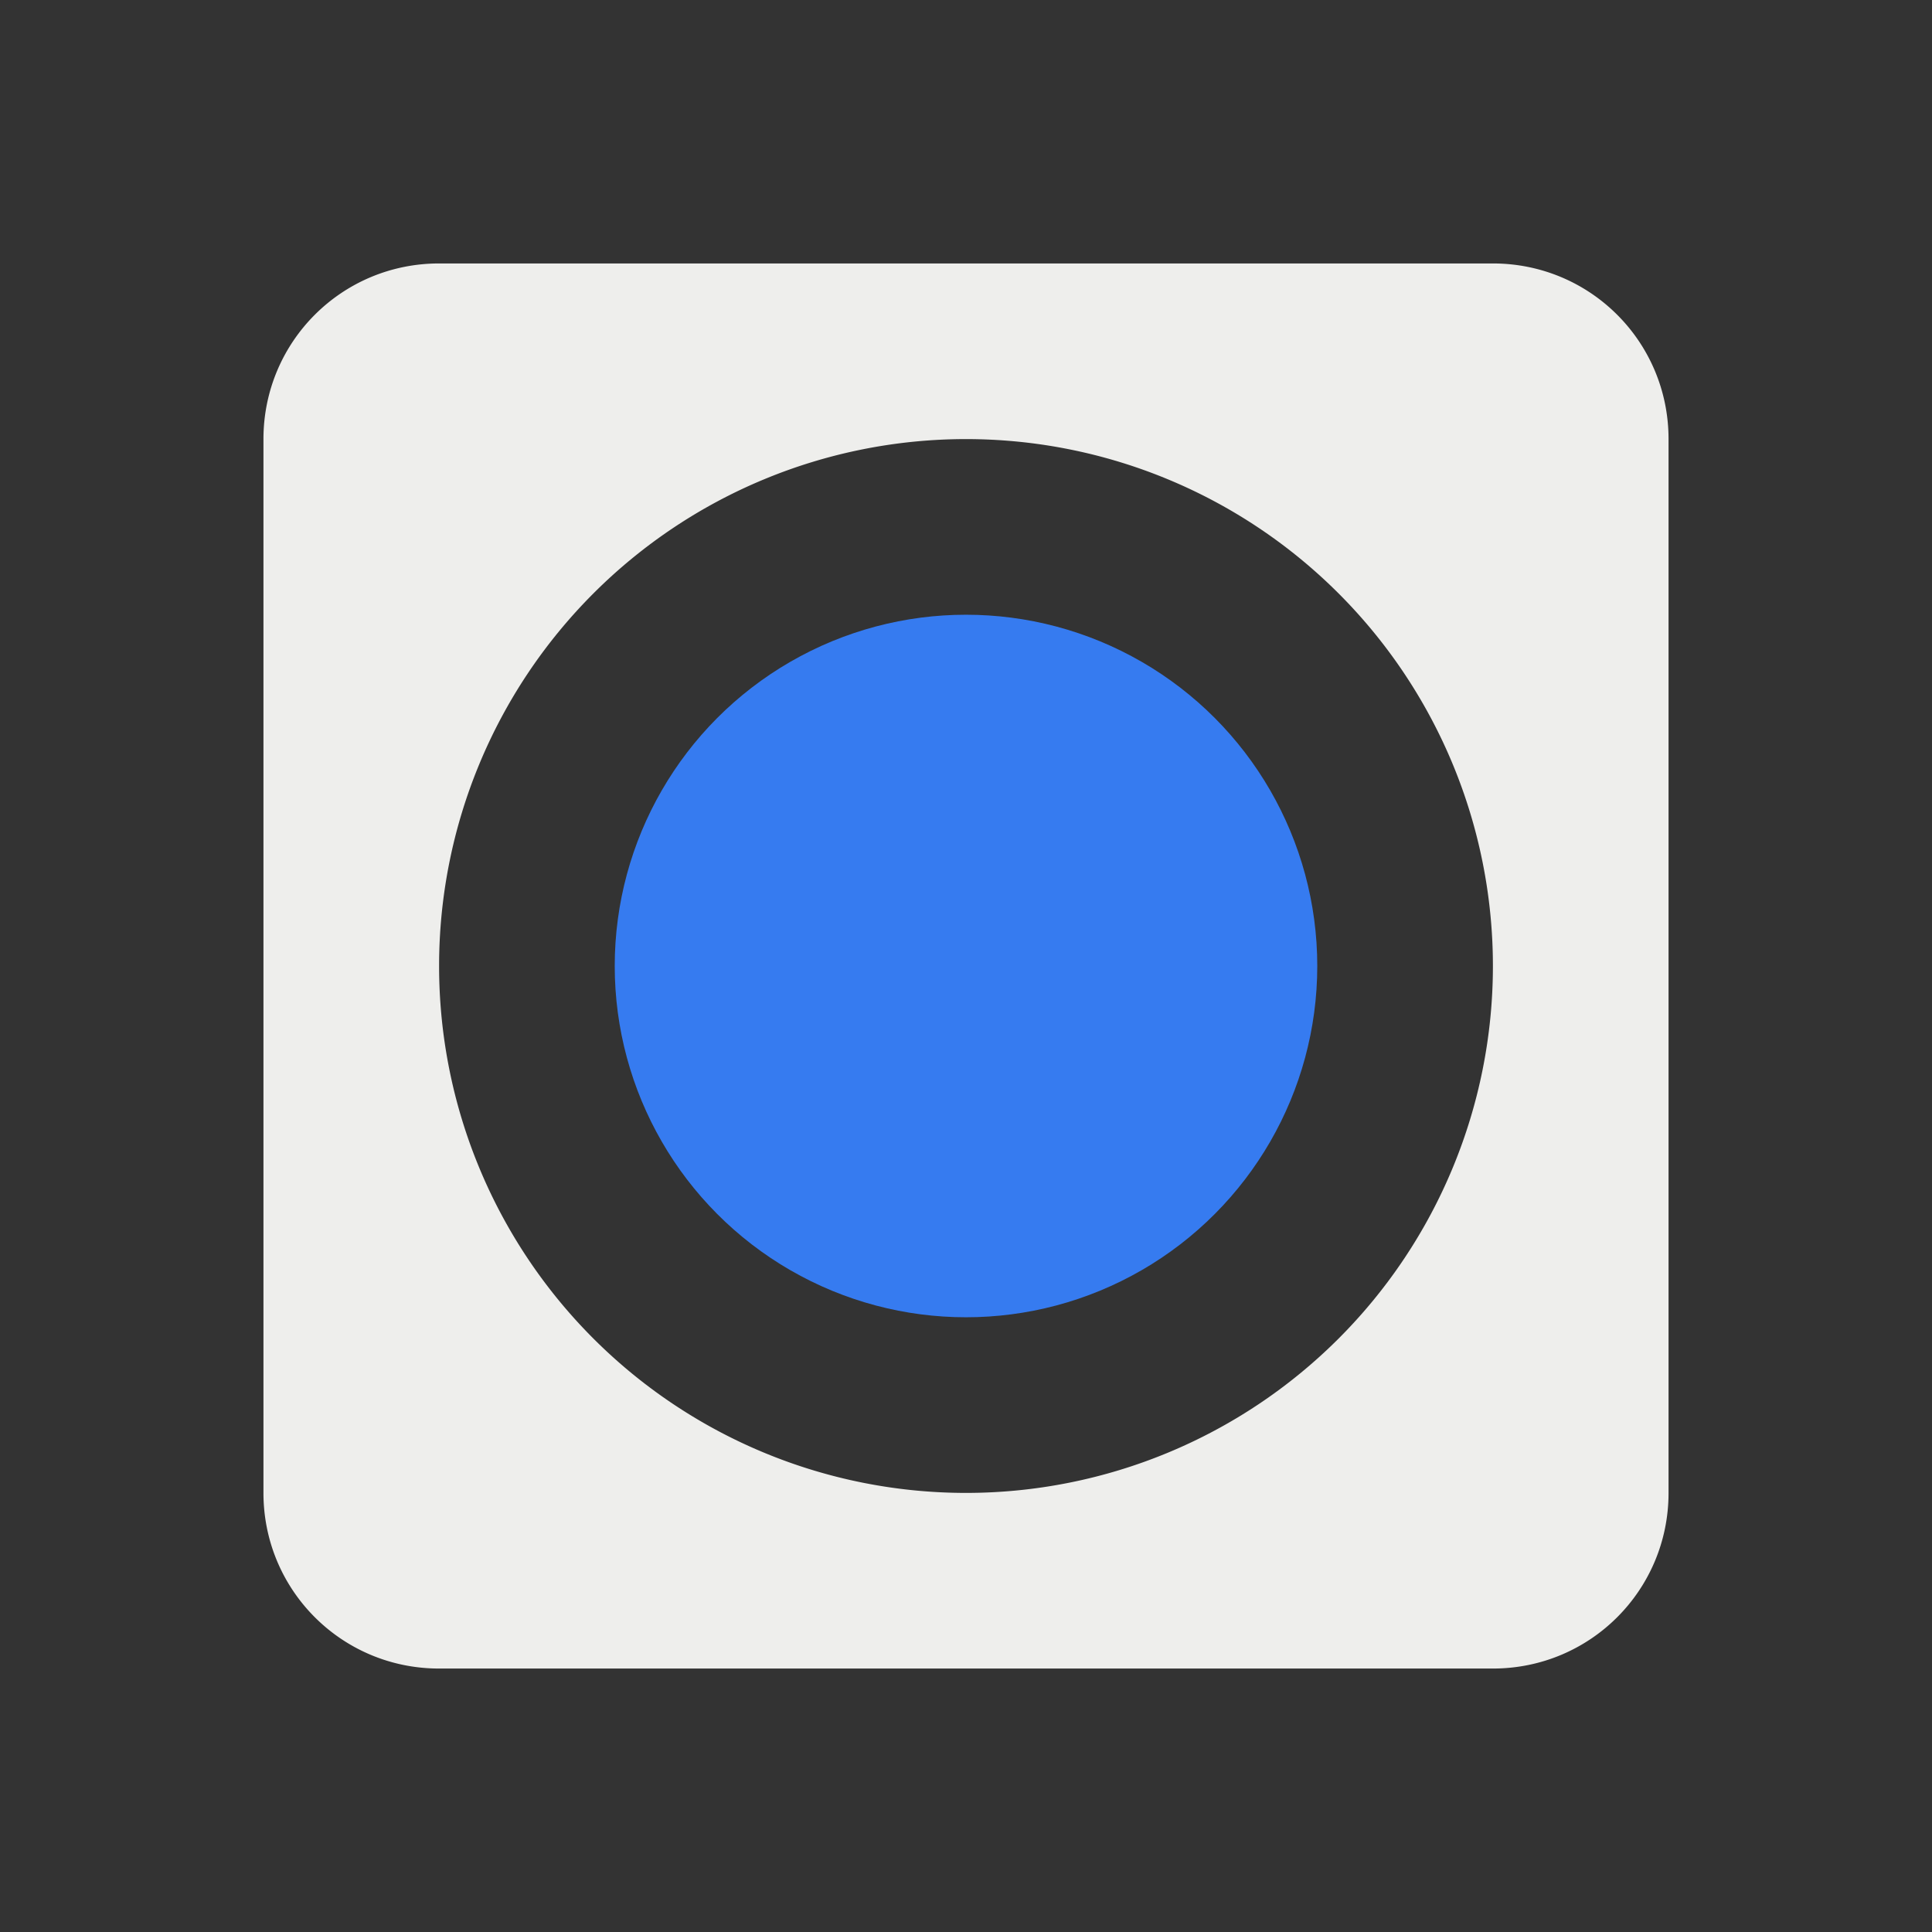
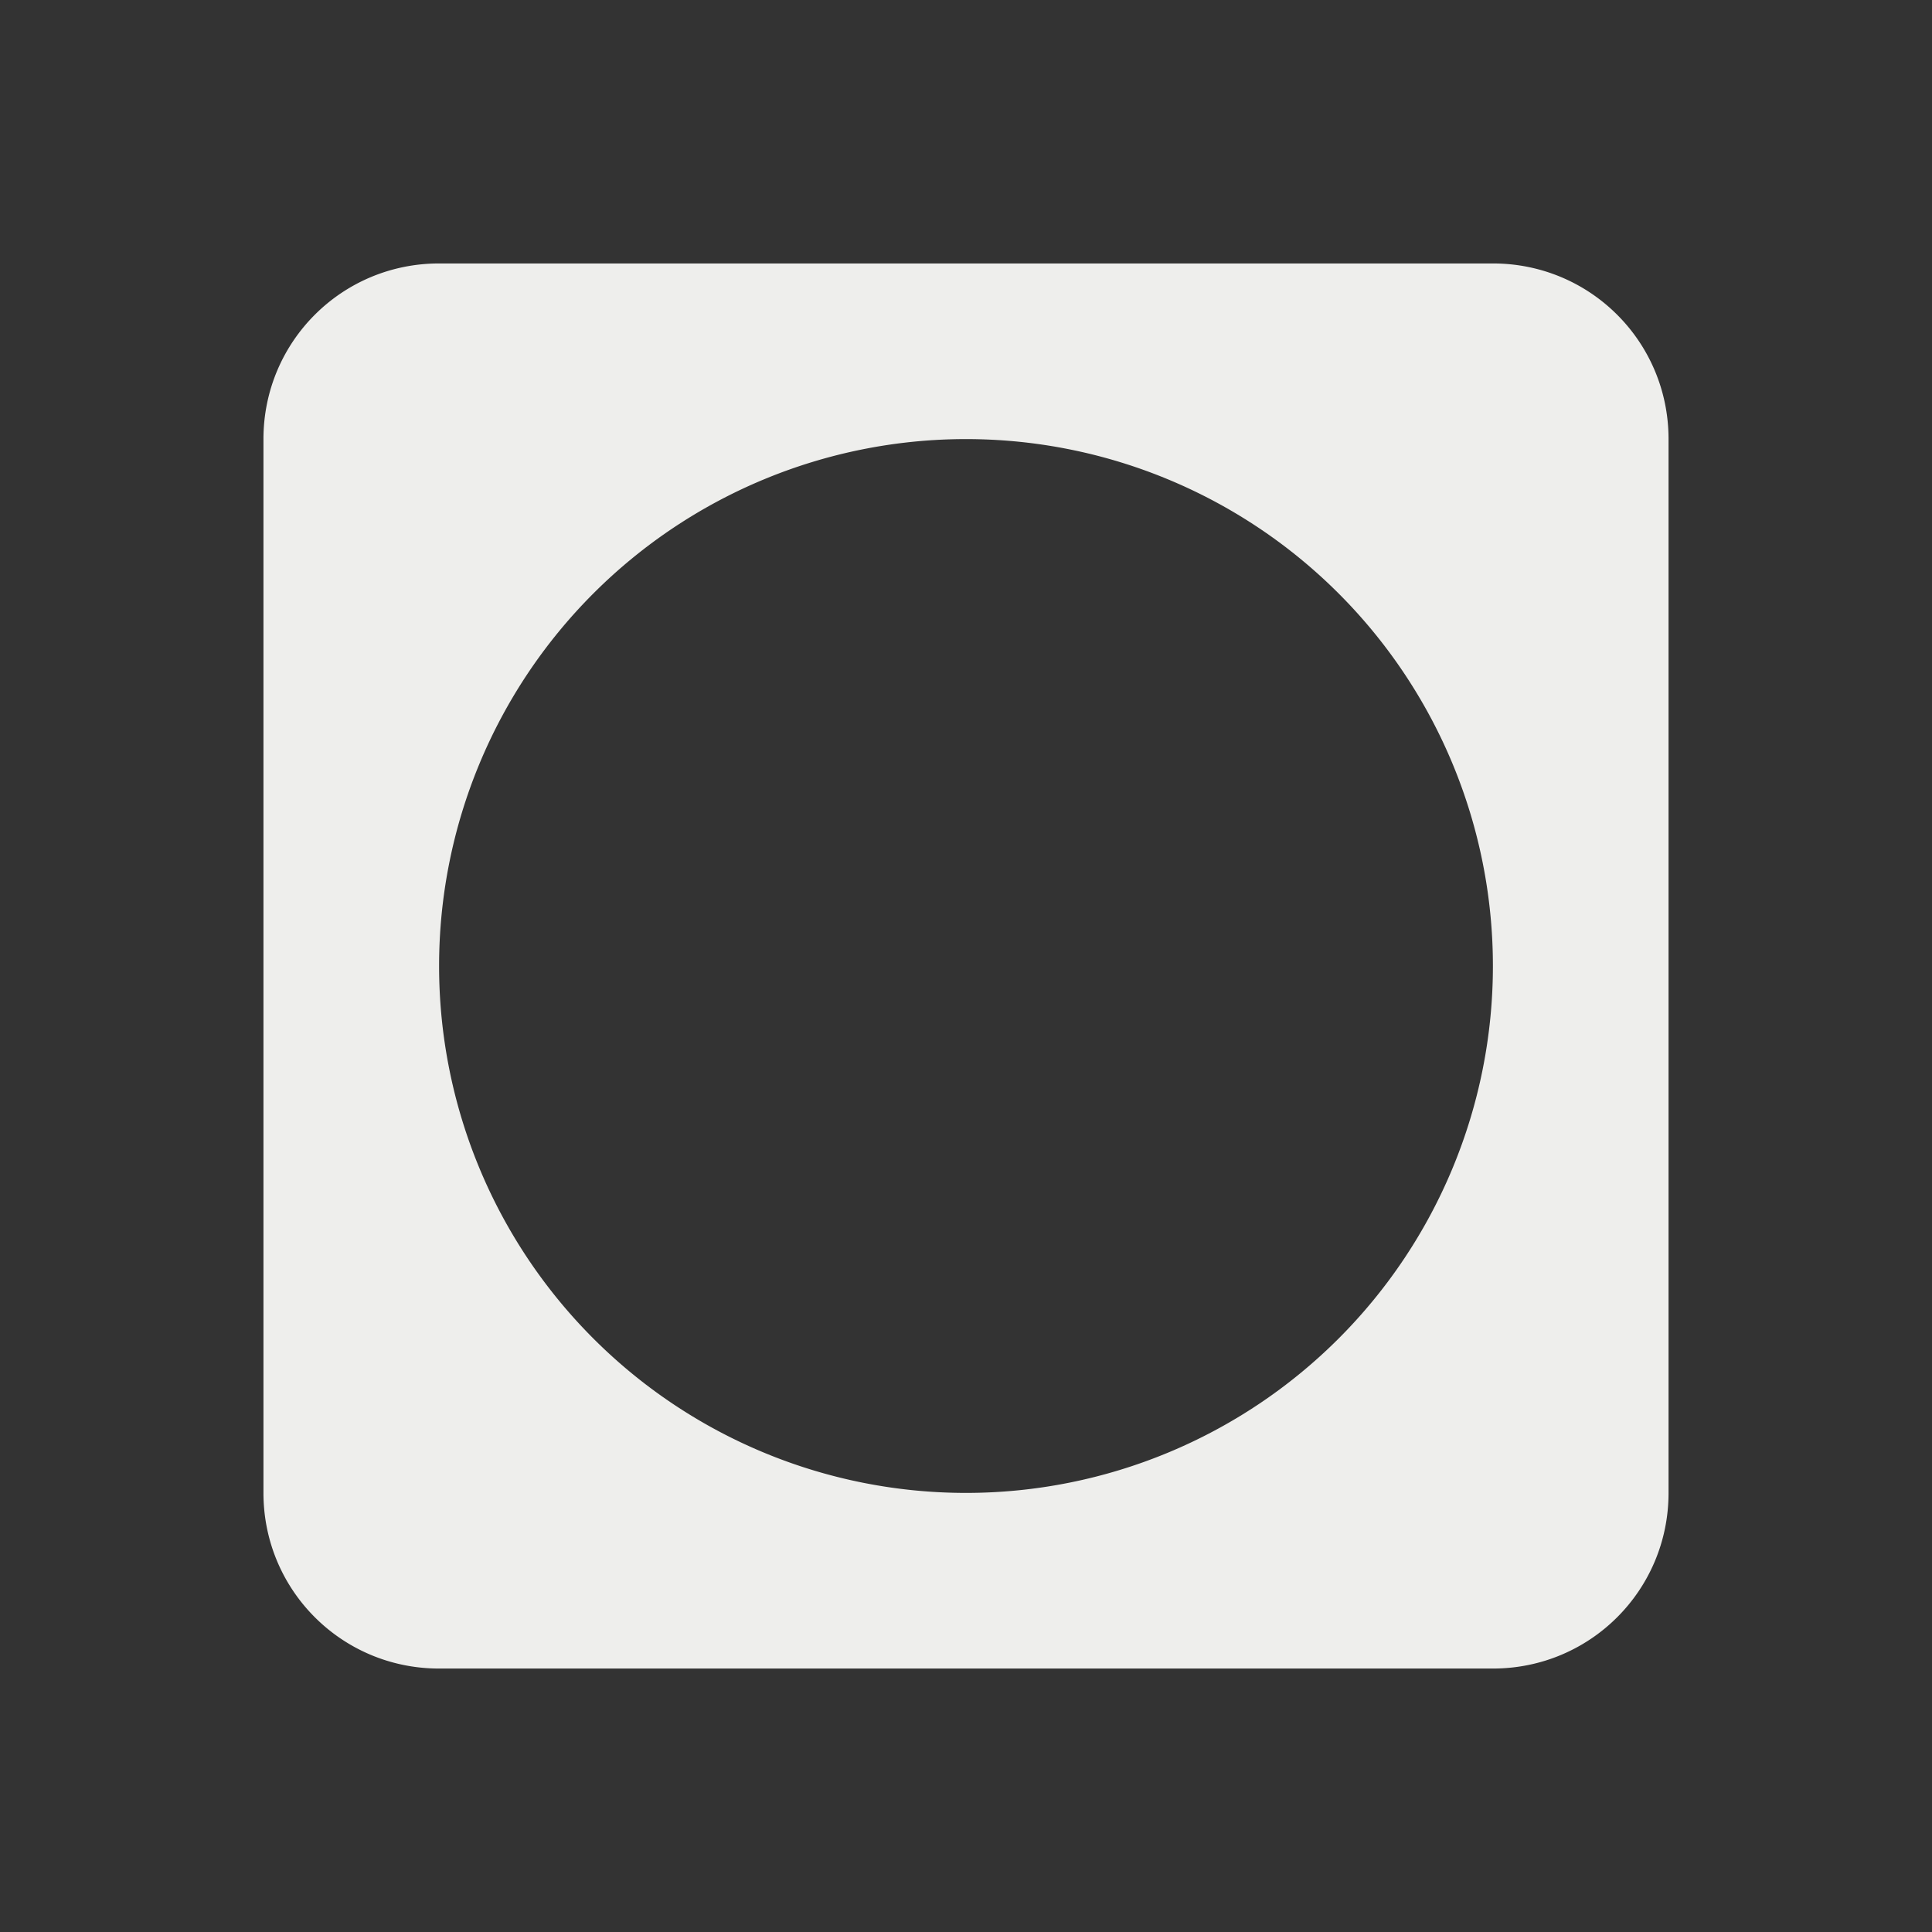
<svg xmlns="http://www.w3.org/2000/svg" width="22" height="22" version="1.1">
  <rect width="100%" height="100%" fill="#333333" stroke="none" />
  <defs>
    <style id="current-color-scheme" type="text/css">
   .ColorScheme-Text { color:#eeeeec; } .ColorScheme-Highlight { color:#367bf0; }
  </style>
  </defs>
  <path style="fill:currentColor" class="ColorScheme-Text" d="M 5 3 C 3.892 3 3 3.892 3 5 L 3 17 C 3 18.108 3.892 19 5 19 L 17 19 C 18.108 19 19 18.108 19 17 L 19 5 C 19 3.892 18.108 3 17 3 L 5 3 z M 11 5 A 6 6 0 0 1 17 11 A 6 6 0 0 1 11 17 A 6 6 0 0 1 5 11 A 6 6 0 0 1 11 5 z" />
-   <circle style="fill:currentColor" class="ColorScheme-Highlight" cx="11" cy="11" r="4" />
</svg>